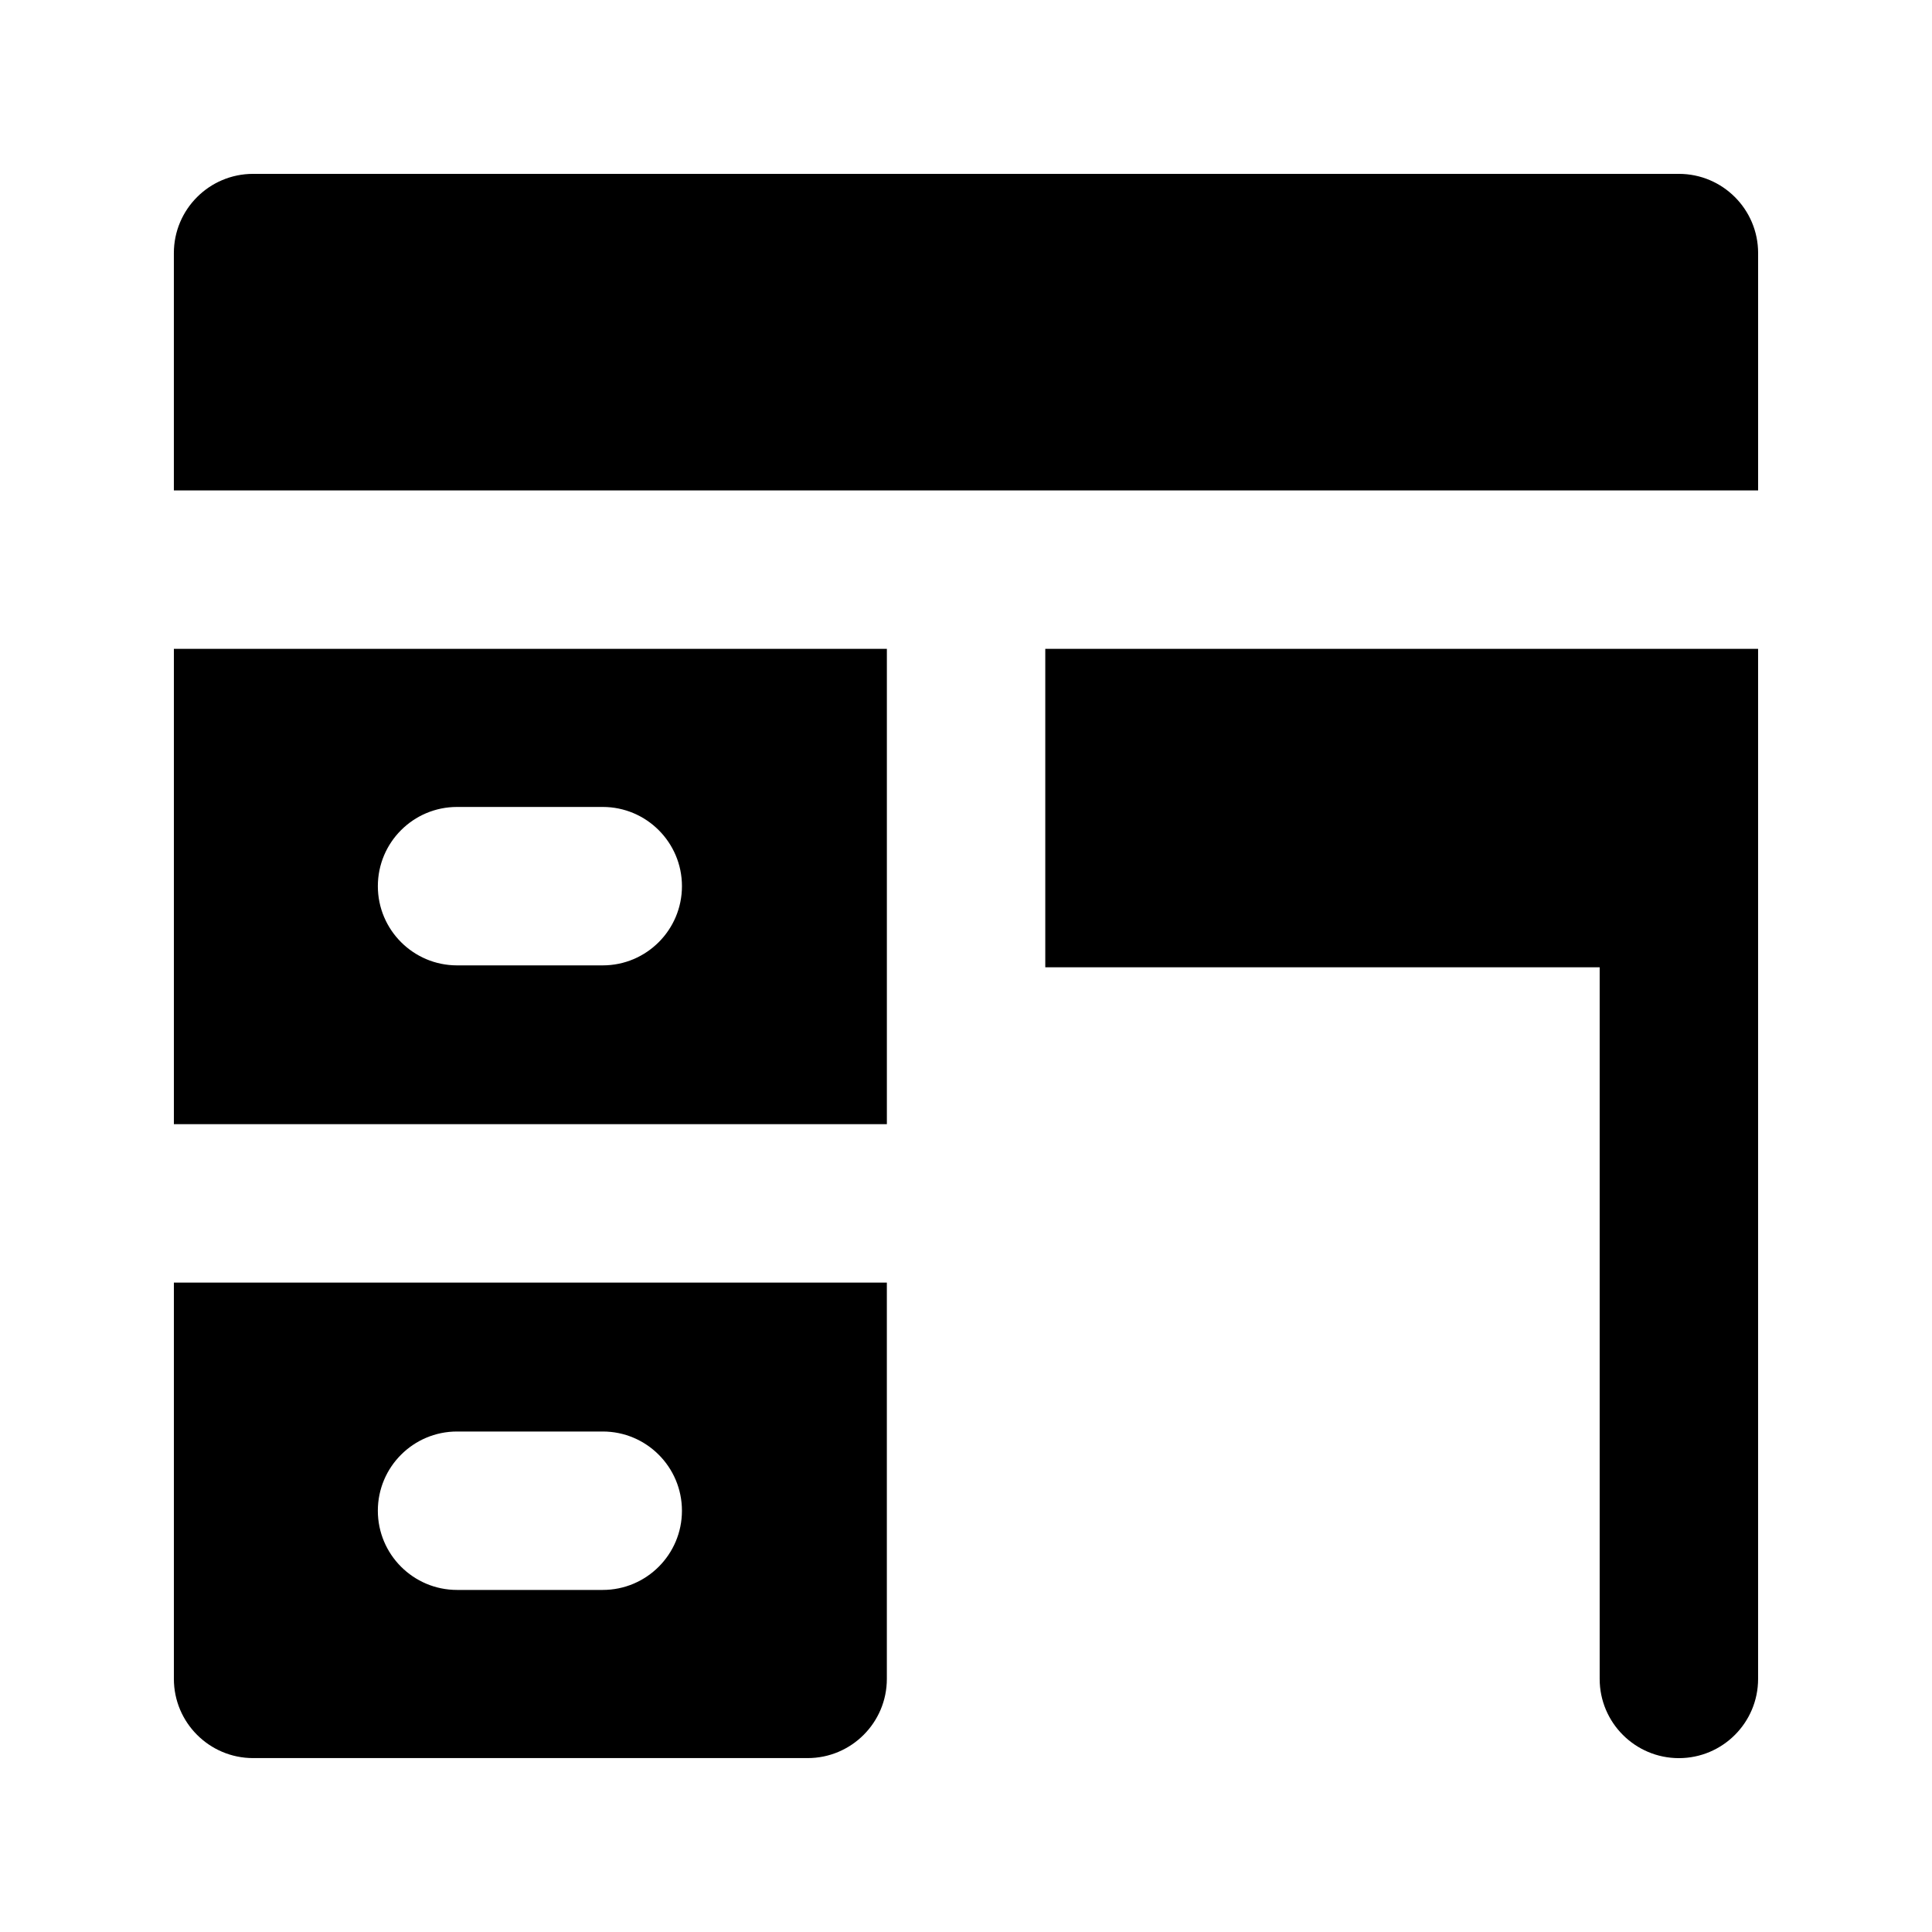
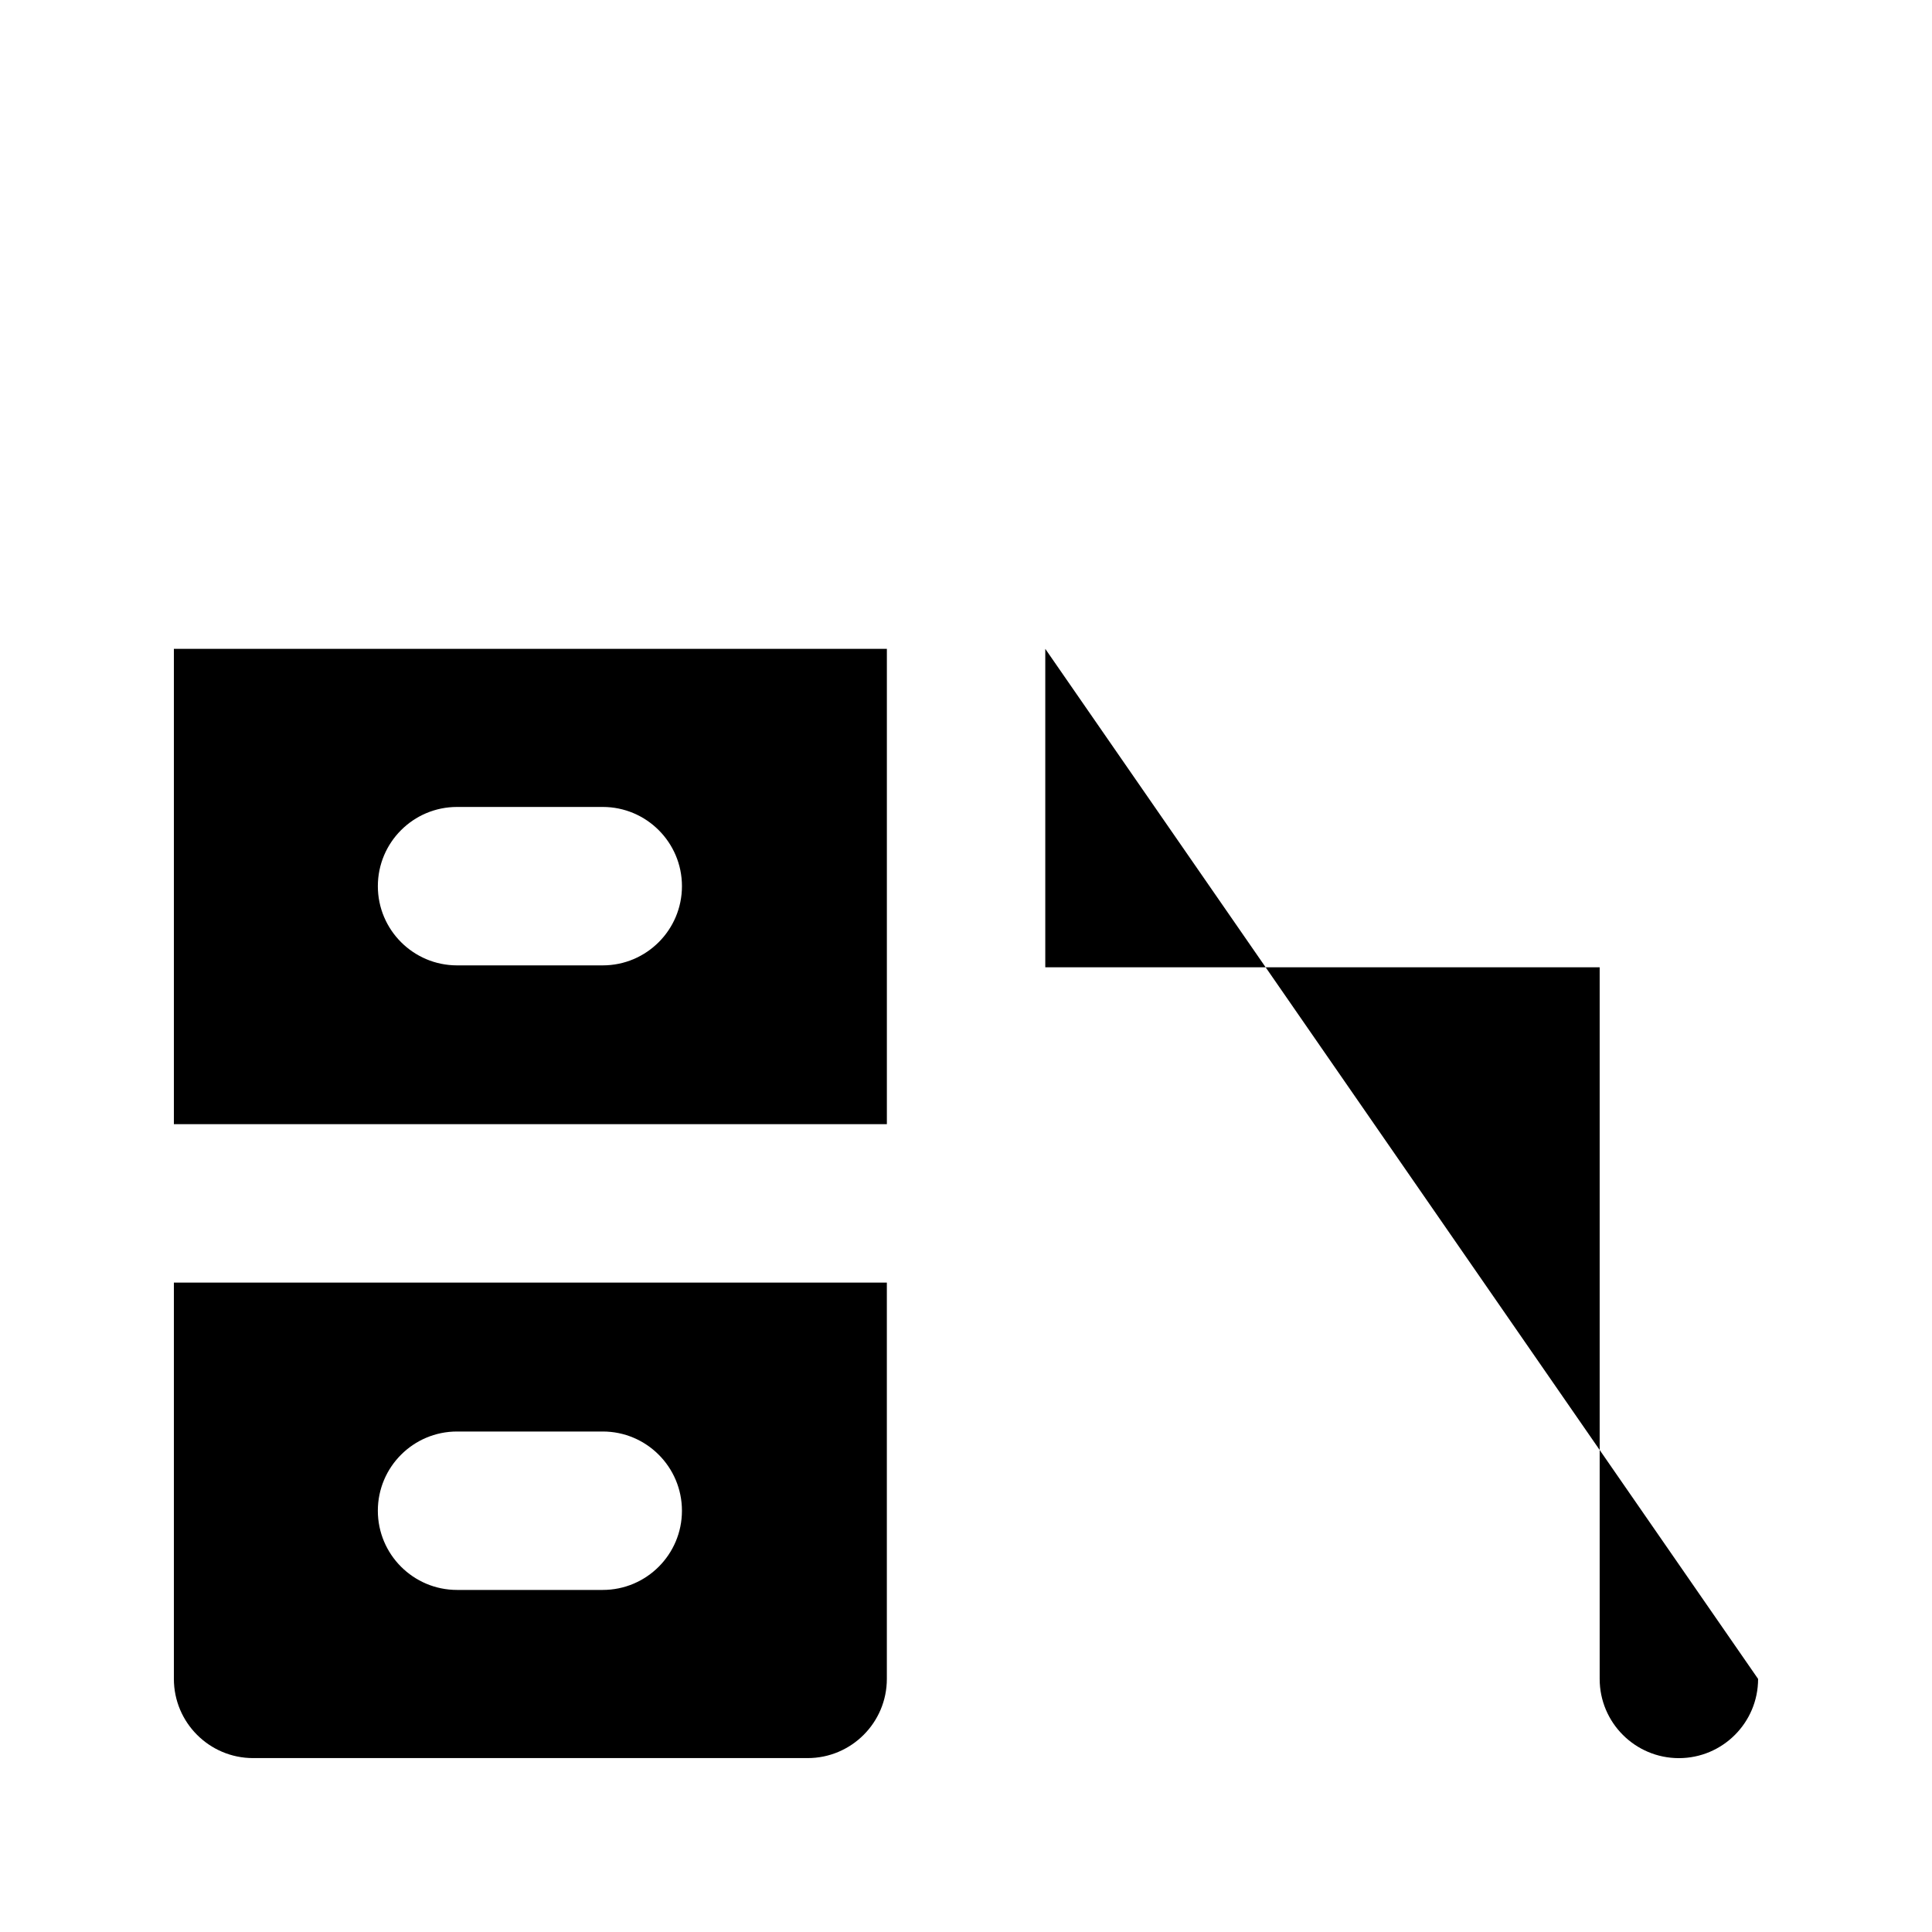
<svg xmlns="http://www.w3.org/2000/svg" fill="#000000" width="800px" height="800px" version="1.1" viewBox="144 144 512 512">
  <g>
    <path d="m190.08 441.92h188.95v-125.97h-188.95zm75.047-84.07h38.605c11.586 0 20.992 9.406 20.992 20.992 0 11.586-9.406 20.992-20.992 20.992h-38.605c-11.586 0-20.992-9.406-20.992-20.992 0-11.59 9.402-20.992 20.992-20.992z" />
-     <path d="m421.01 315.95v84.387l146.92 0.004v188.59c0 11.586 9.406 20.992 20.992 20.992 11.586 0 20.992-9.406 20.992-20.992v-272.98z" />
+     <path d="m421.01 315.95v84.387l146.92 0.004v188.59c0 11.586 9.406 20.992 20.992 20.992 11.586 0 20.992-9.406 20.992-20.992z" />
    <path d="m190.08 483.9v105.02c0 11.586 9.406 20.992 20.992 20.992h146.96c11.586 0 20.992-9.406 20.992-20.992v-105.02zm113.65 81.449h-38.605c-11.586 0-20.992-9.406-20.992-20.992s9.406-20.992 20.992-20.992h38.605c11.586 0 20.992 9.406 20.992 20.992 0 11.59-9.406 20.992-20.992 20.992z" />
-     <path d="m609.92 273.96v-62.891c0-11.586-9.406-20.992-20.992-20.992h-377.86c-11.59 0-20.992 9.402-20.992 20.992v62.891z" />
  </g>
</svg>